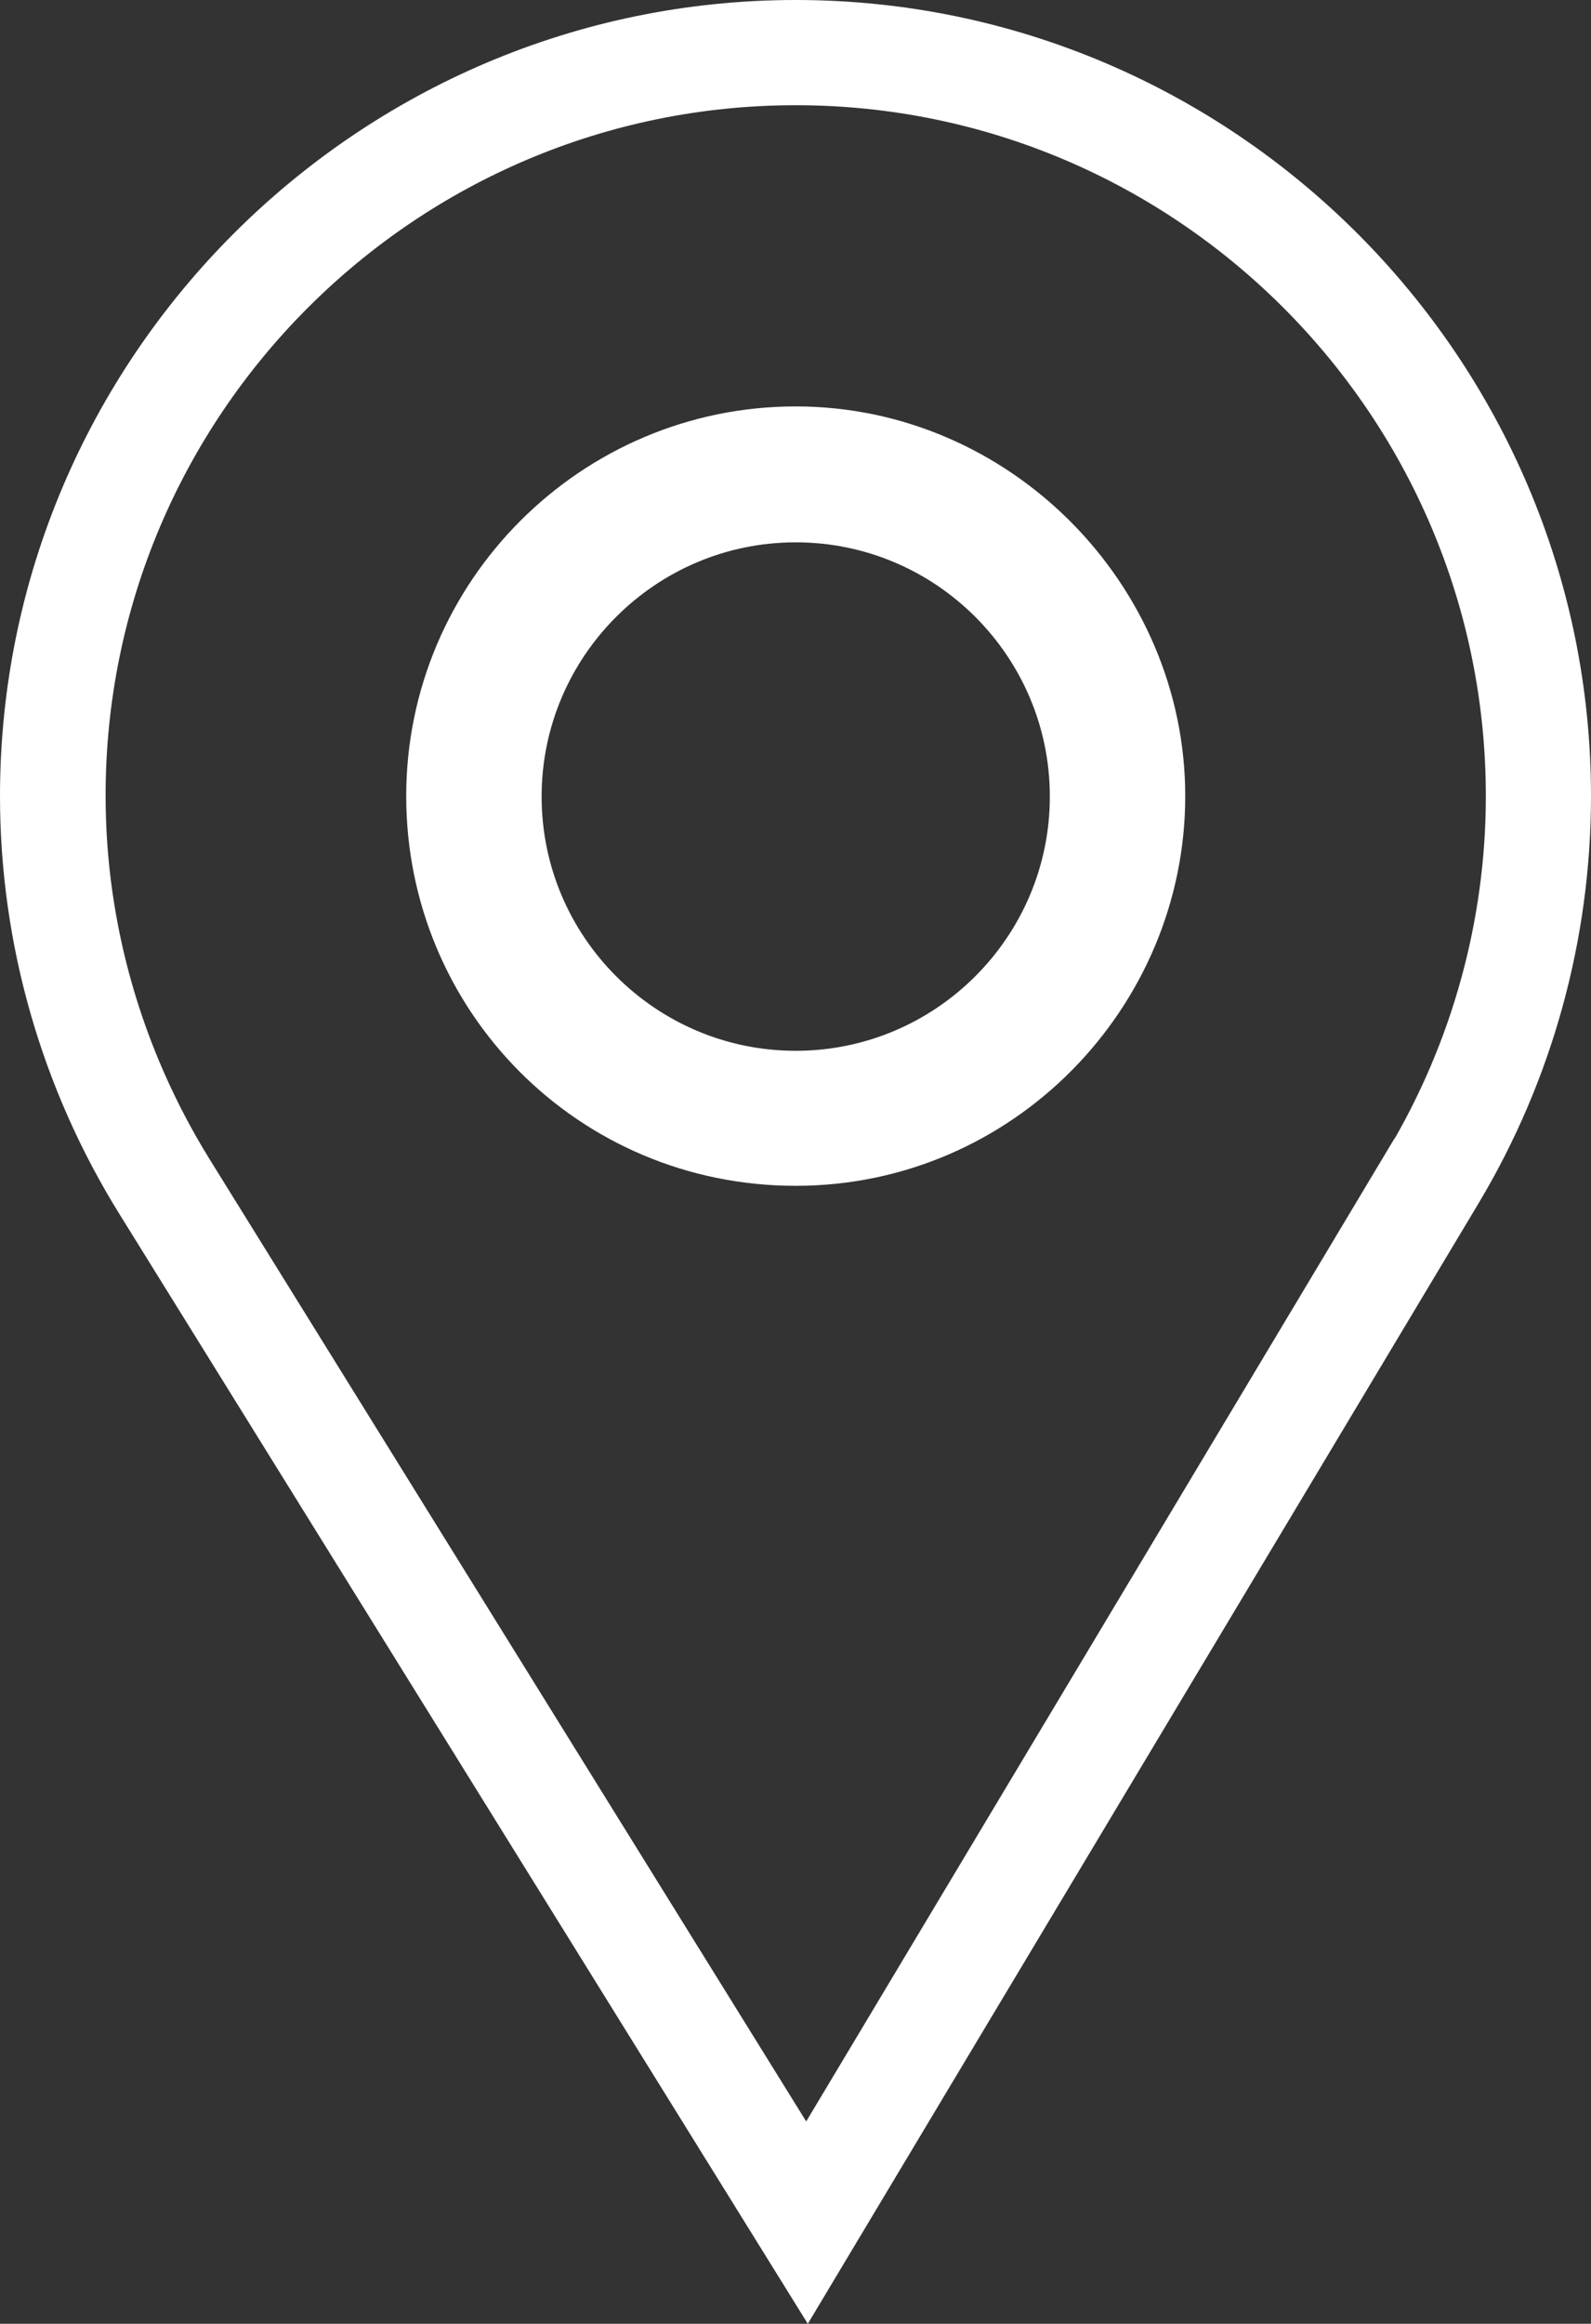
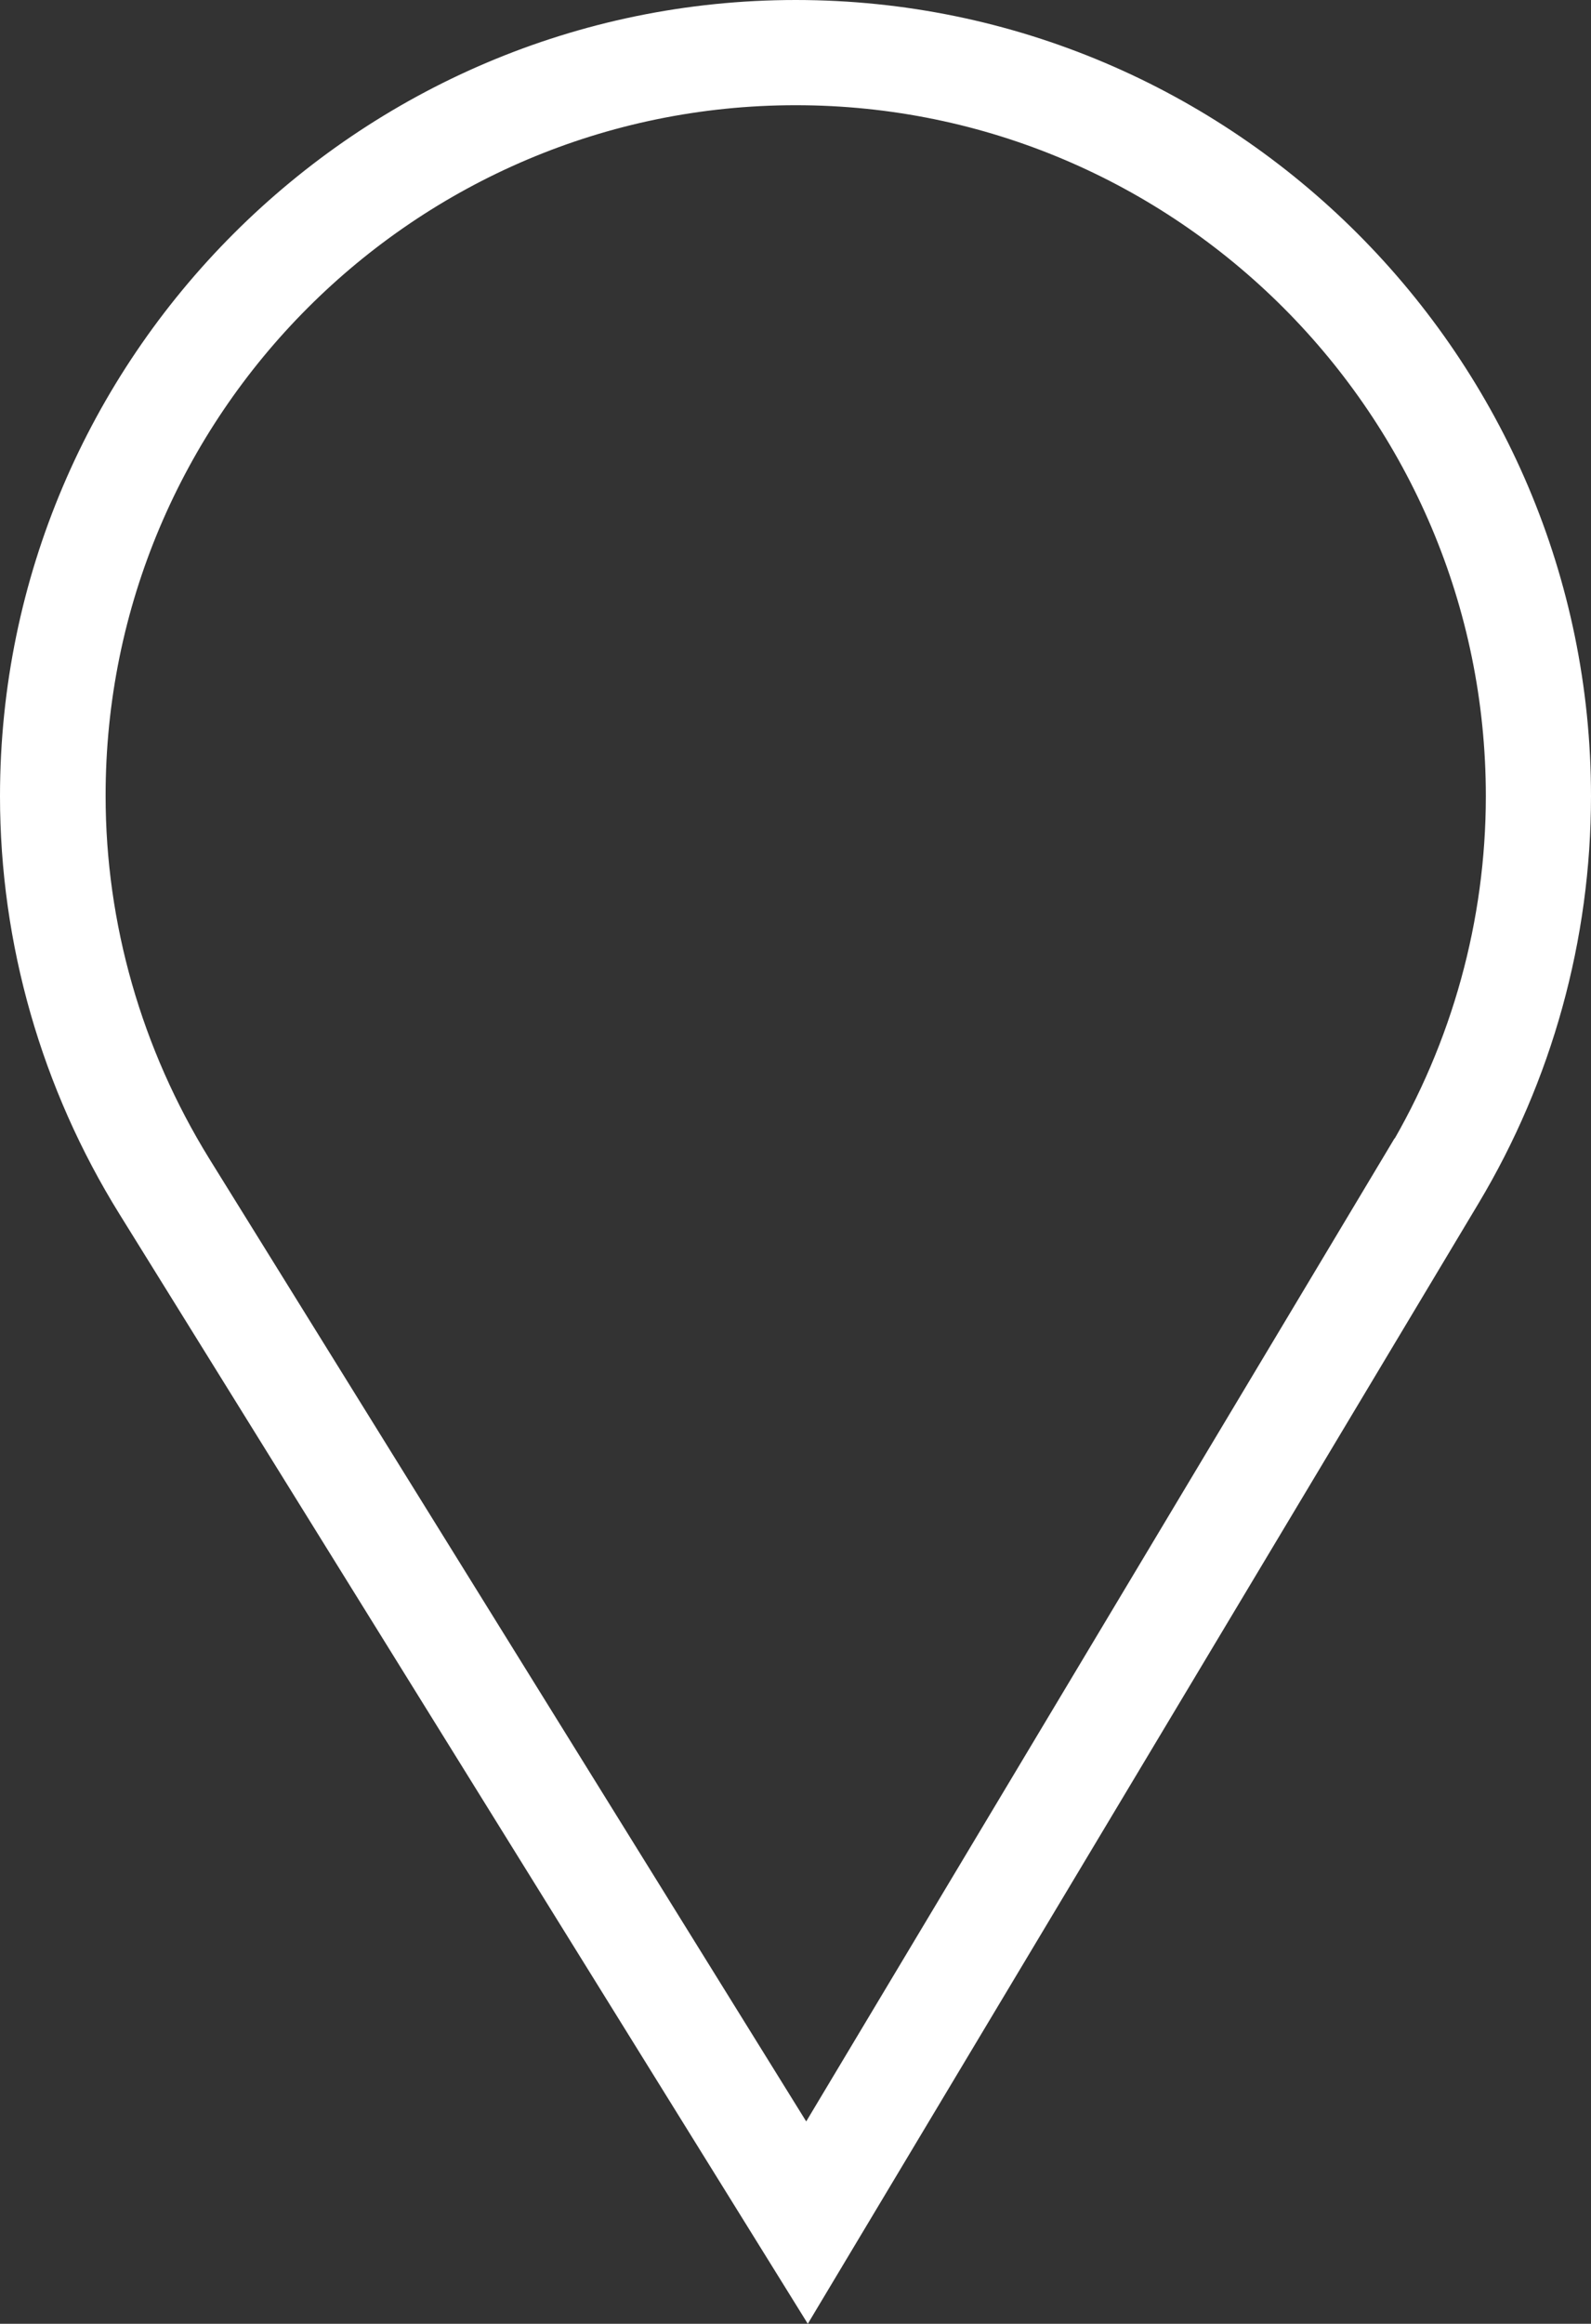
<svg xmlns="http://www.w3.org/2000/svg" id="Layer_2" data-name="Layer 2" viewBox="0 0 35.25 51.46">
  <rect x="0" y="0" width="35.25" height="51.46" fill="#333333" stroke="none" />
  <defs>
    <style>
      .cls-1 {
        fill: #fff;
        stroke: #fff;
        stroke-miterlimit: 10;
      }
    </style>
  </defs>
  <g id="Line_Icons_-_Hover" data-name="Line Icons - Hover">
    <g id="OfficeLocation-Line">
      <path class="cls-1" d="m17.63.5C8.2.5.5,8.2.5,17.63c0,3.19.9,6.3,2.57,8.99l14.82,23.88,14.44-24.11c1.58-2.64,2.42-5.67,2.42-8.76C34.75,8.2,27.06.5,17.63.5Zm13.55,25.21l-13.31,22.23L4.21,25.92c-1.55-2.51-2.37-5.38-2.37-8.29C1.83,8.92,8.92,1.83,17.63,1.83s15.79,7.09,15.79,15.8c0,2.84-.77,5.63-2.23,8.08Z" />
-       <path class="cls-1" d="m17.63,9.5c-4.48,0-8.13,3.65-8.13,8.13s3.59,8.13,8.13,8.13,8.13-3.73,8.13-8.13-3.65-8.13-8.13-8.13Zm0,14.27c-3.38,0-6.13-2.75-6.13-6.13s2.75-6.13,6.13-6.13,6.13,2.75,6.13,6.13-2.75,6.13-6.13,6.13Z" />
    </g>
  </g>
</svg>